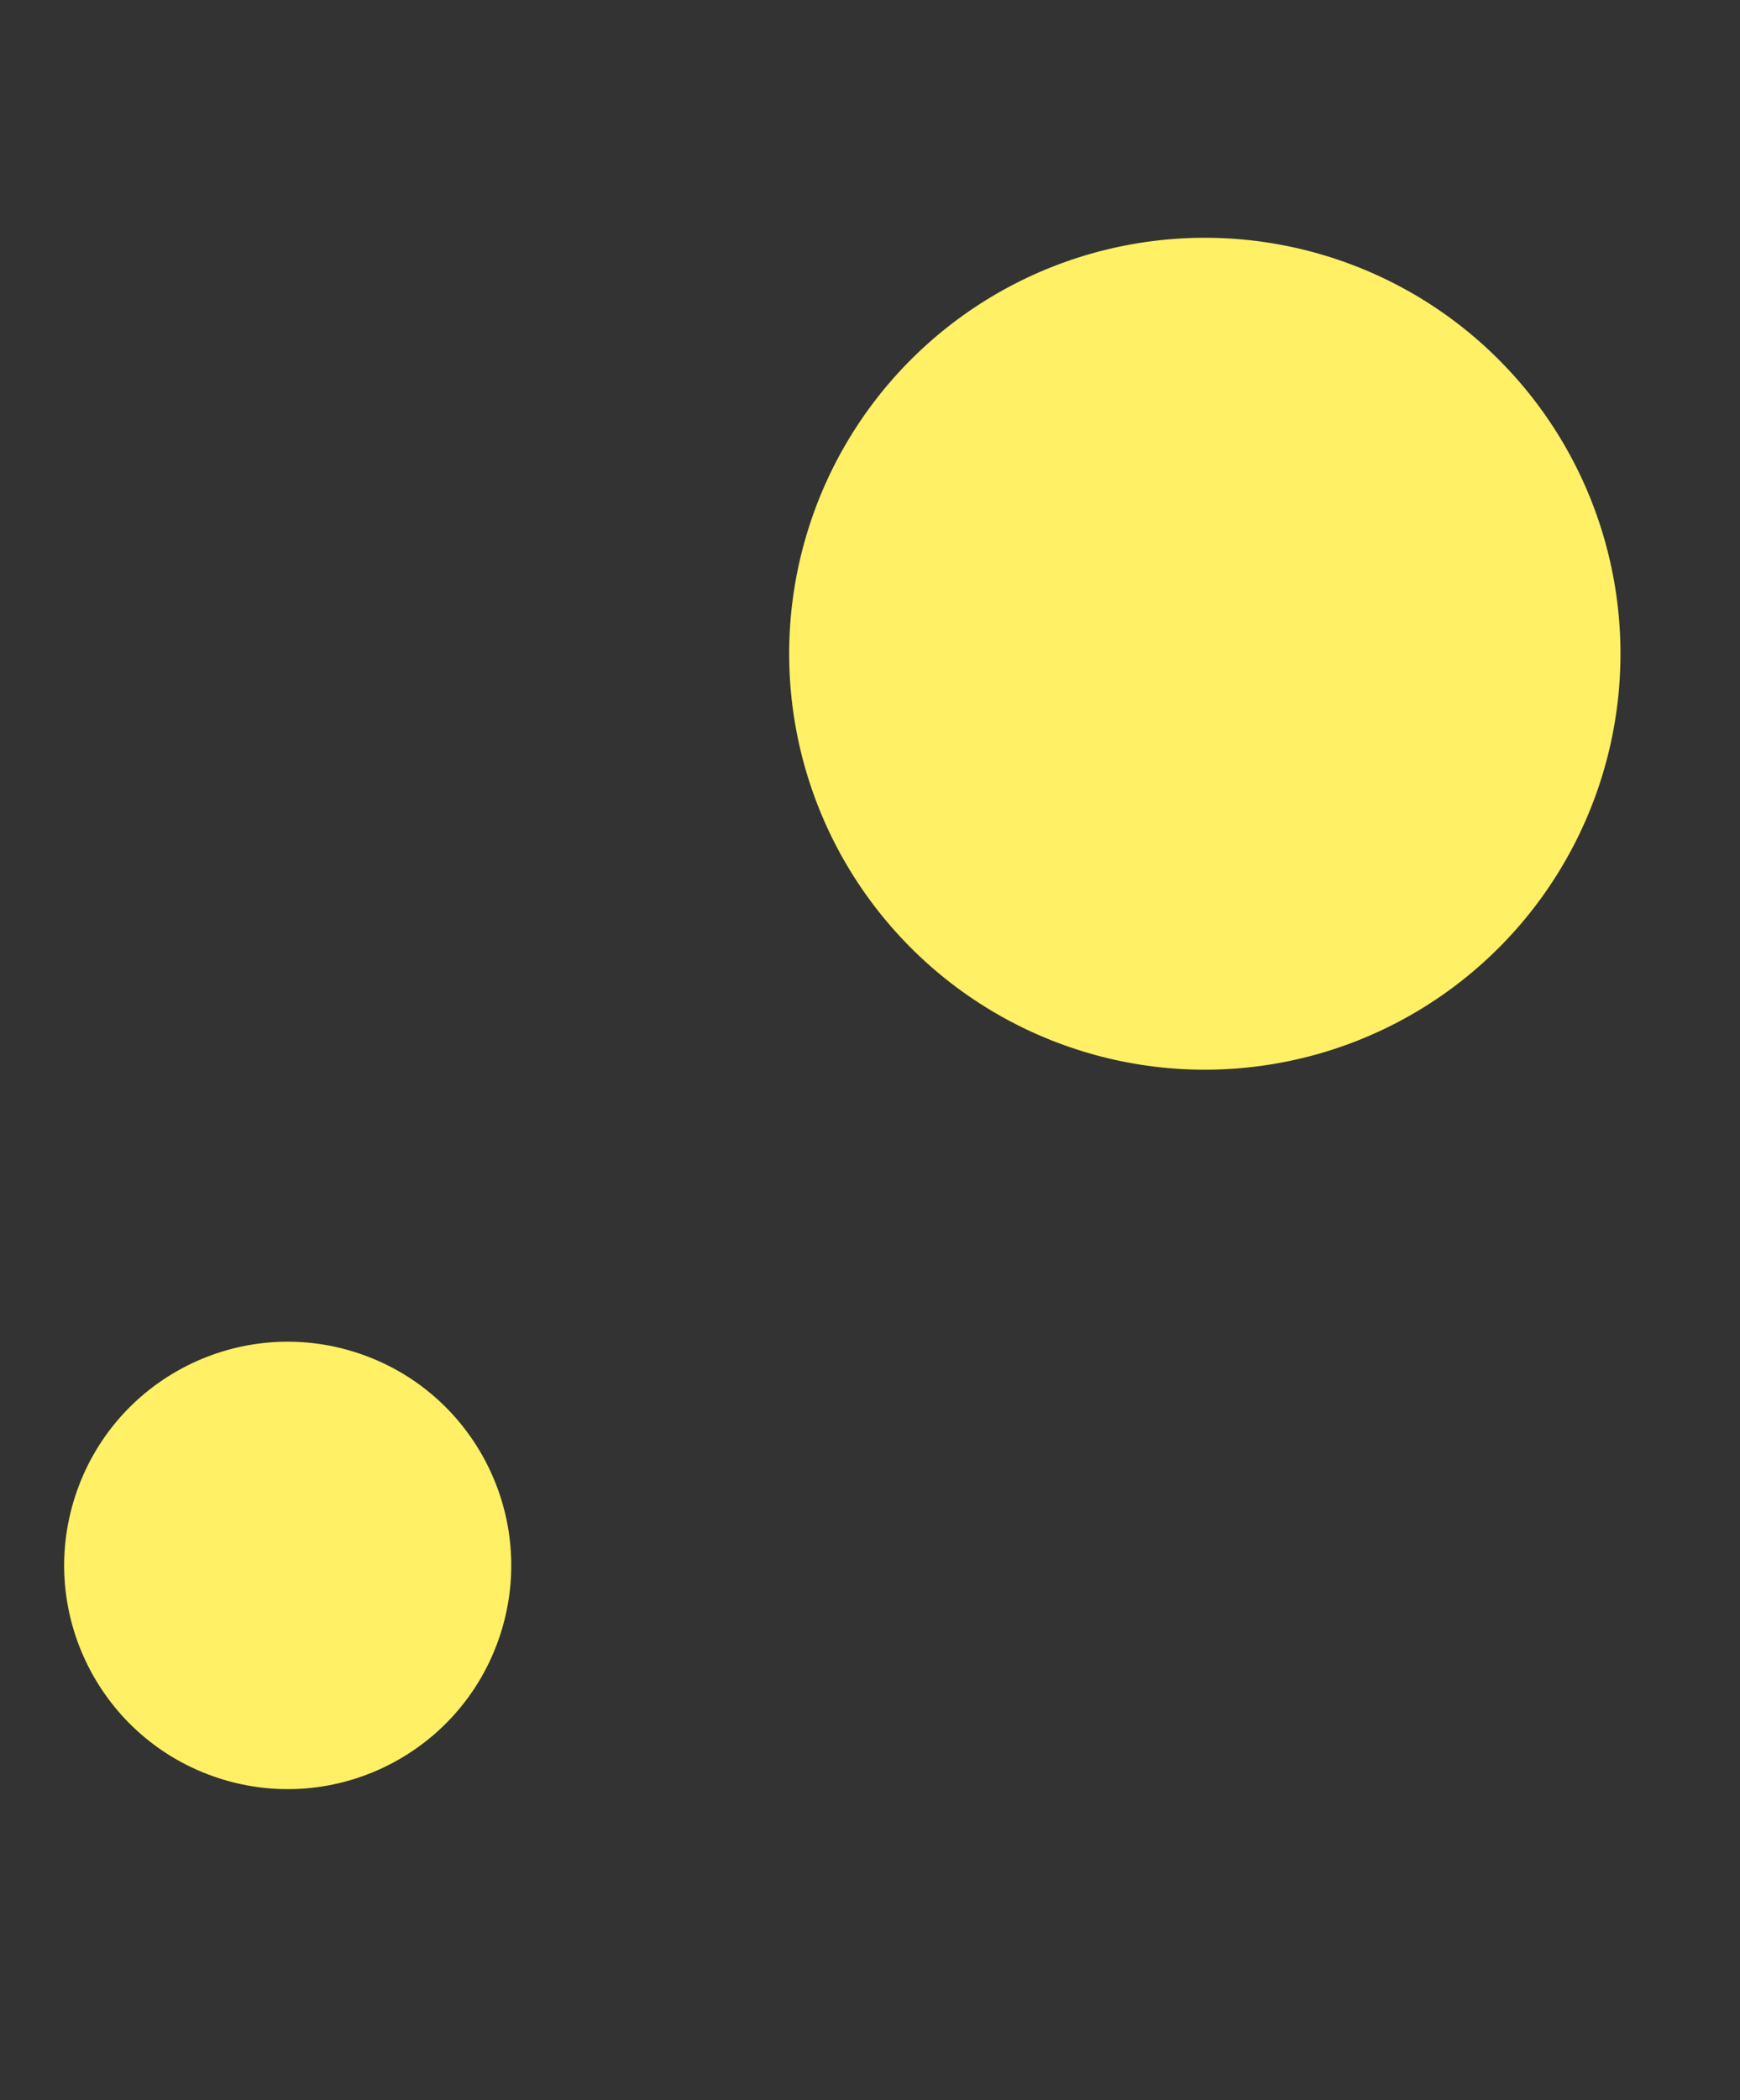
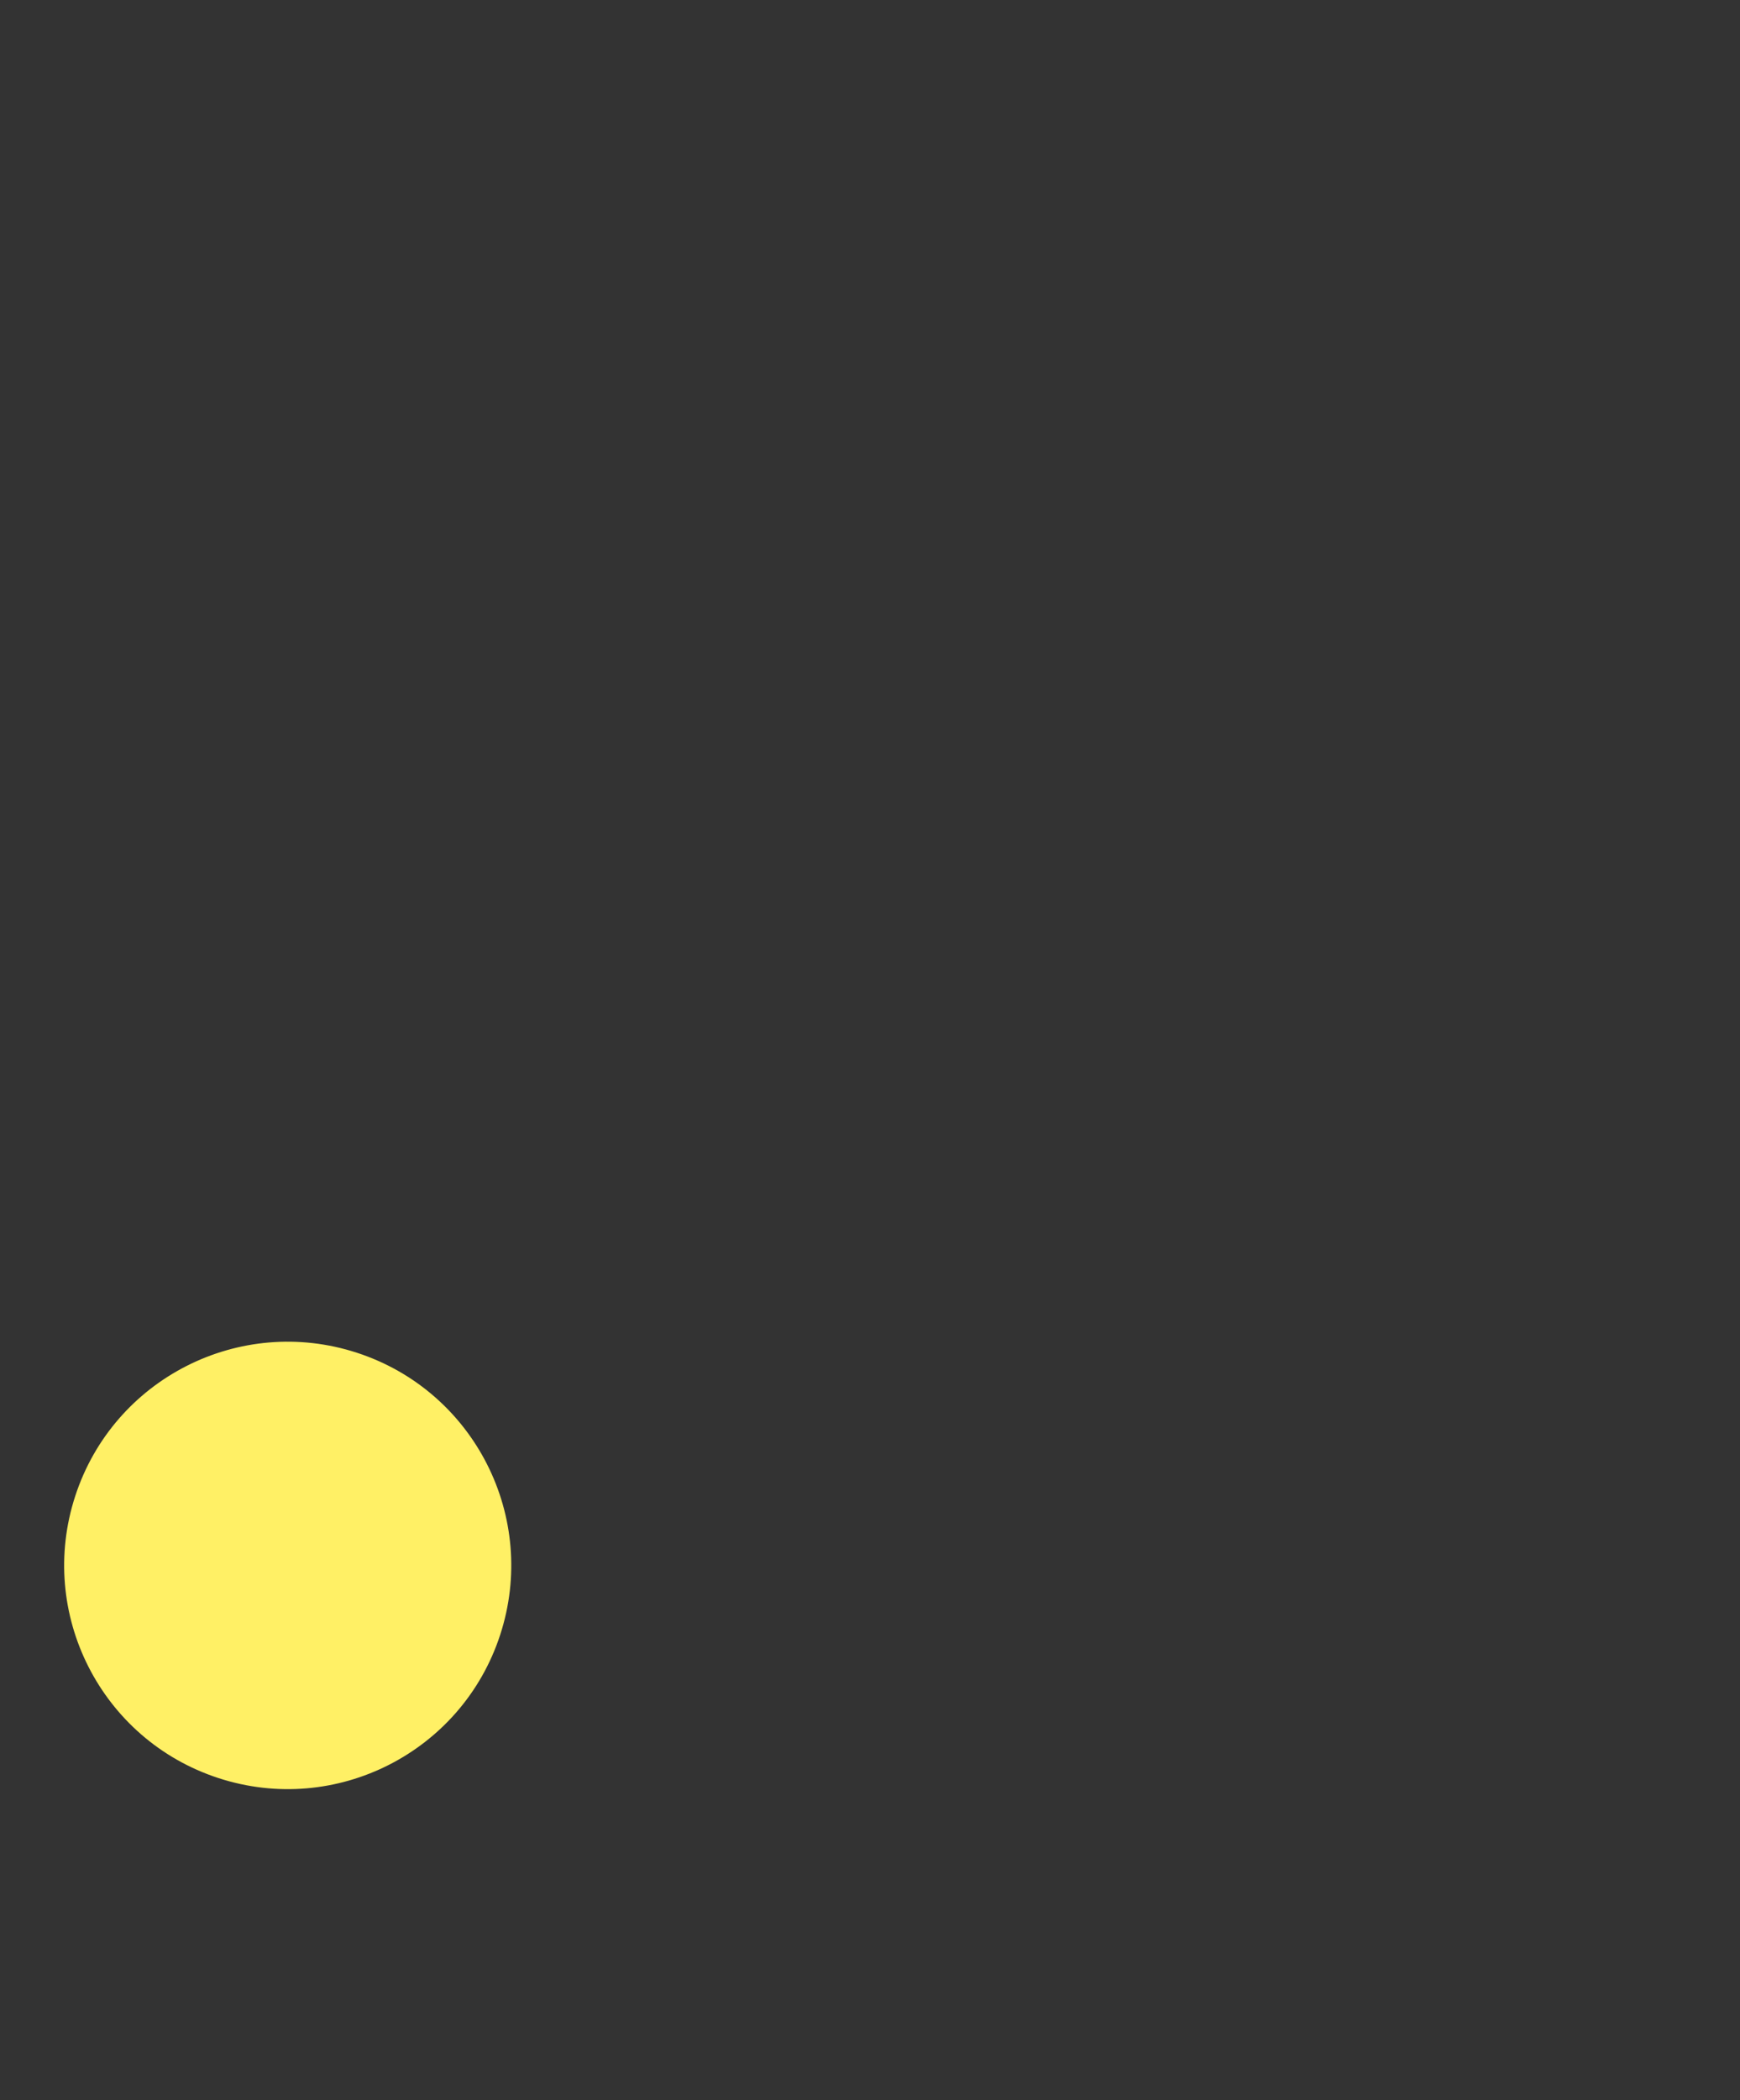
<svg xmlns="http://www.w3.org/2000/svg" width="131" height="158" viewBox="0 0 131 158" fill="none">
  <rect x="0" y="0" width="131" height="158" fill="#333333" stroke="none" />
-   <circle cx="90.708" cy="49.182" r="31.293" transform="rotate(18.069 90.708 49.182)" fill="#FFF065" />
  <circle cx="21.661" cy="117.769" r="16.827" transform="rotate(18.069 21.661 117.769)" fill="#FFF065" />
</svg>